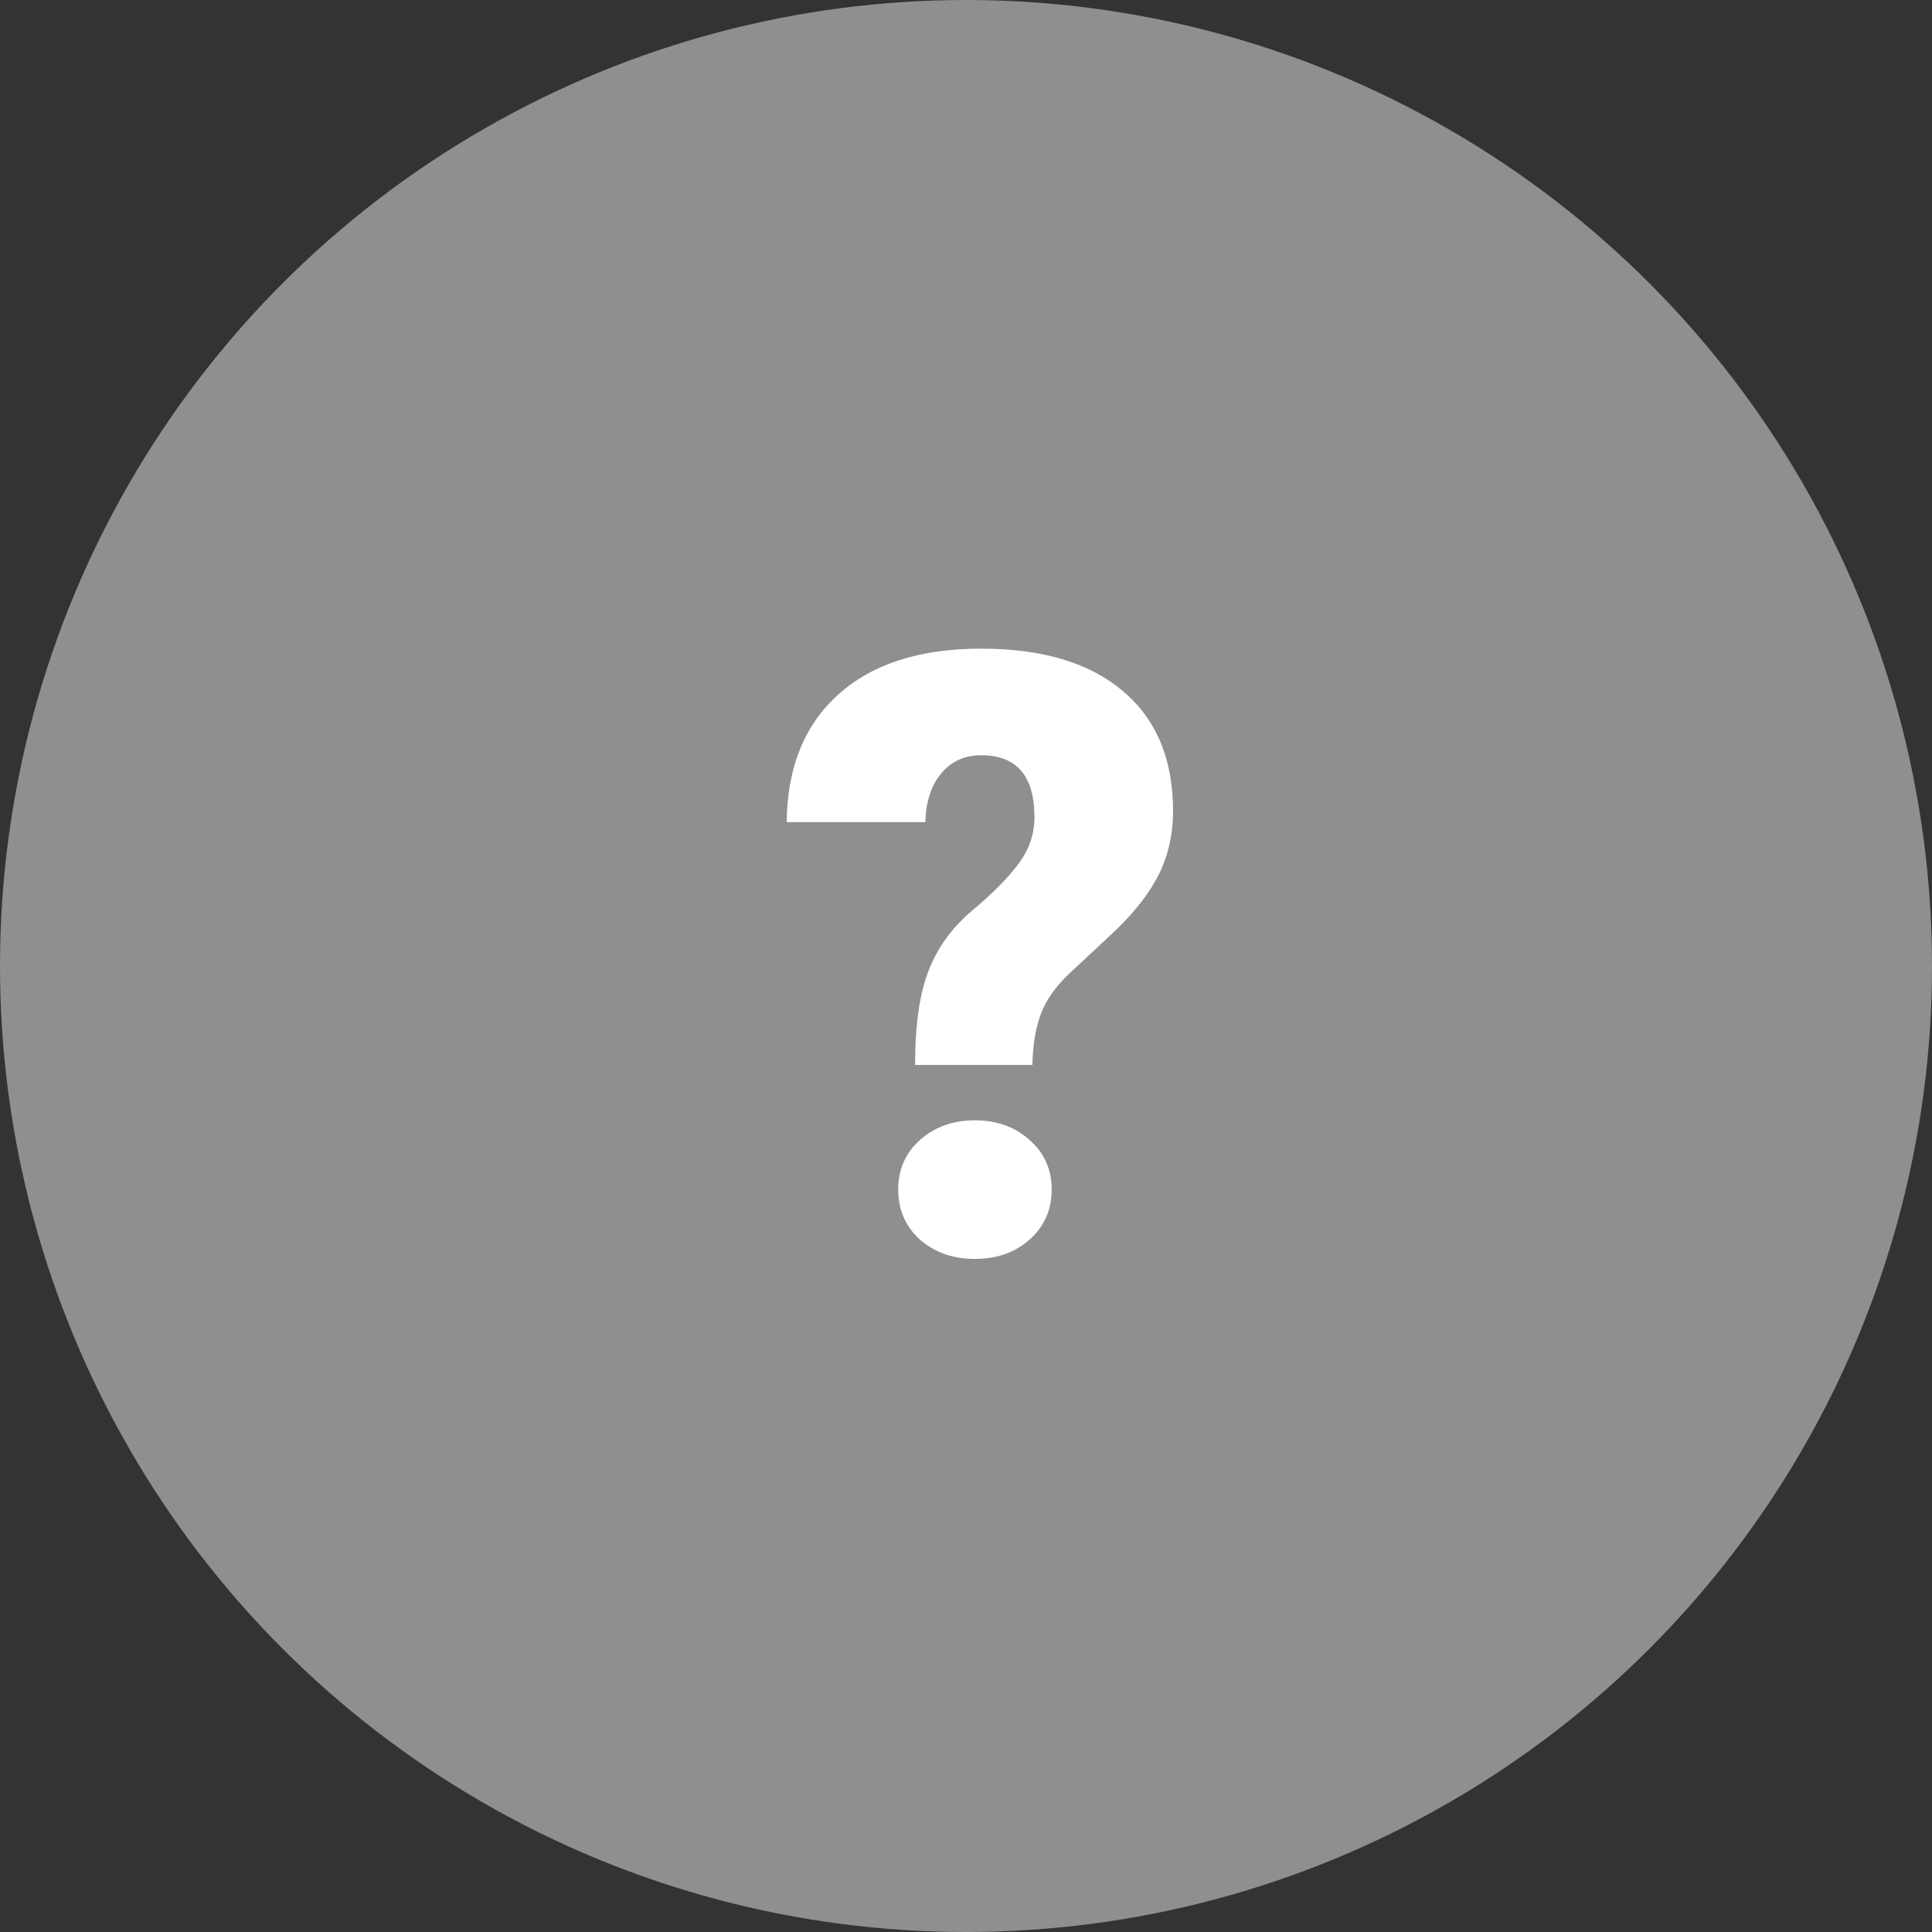
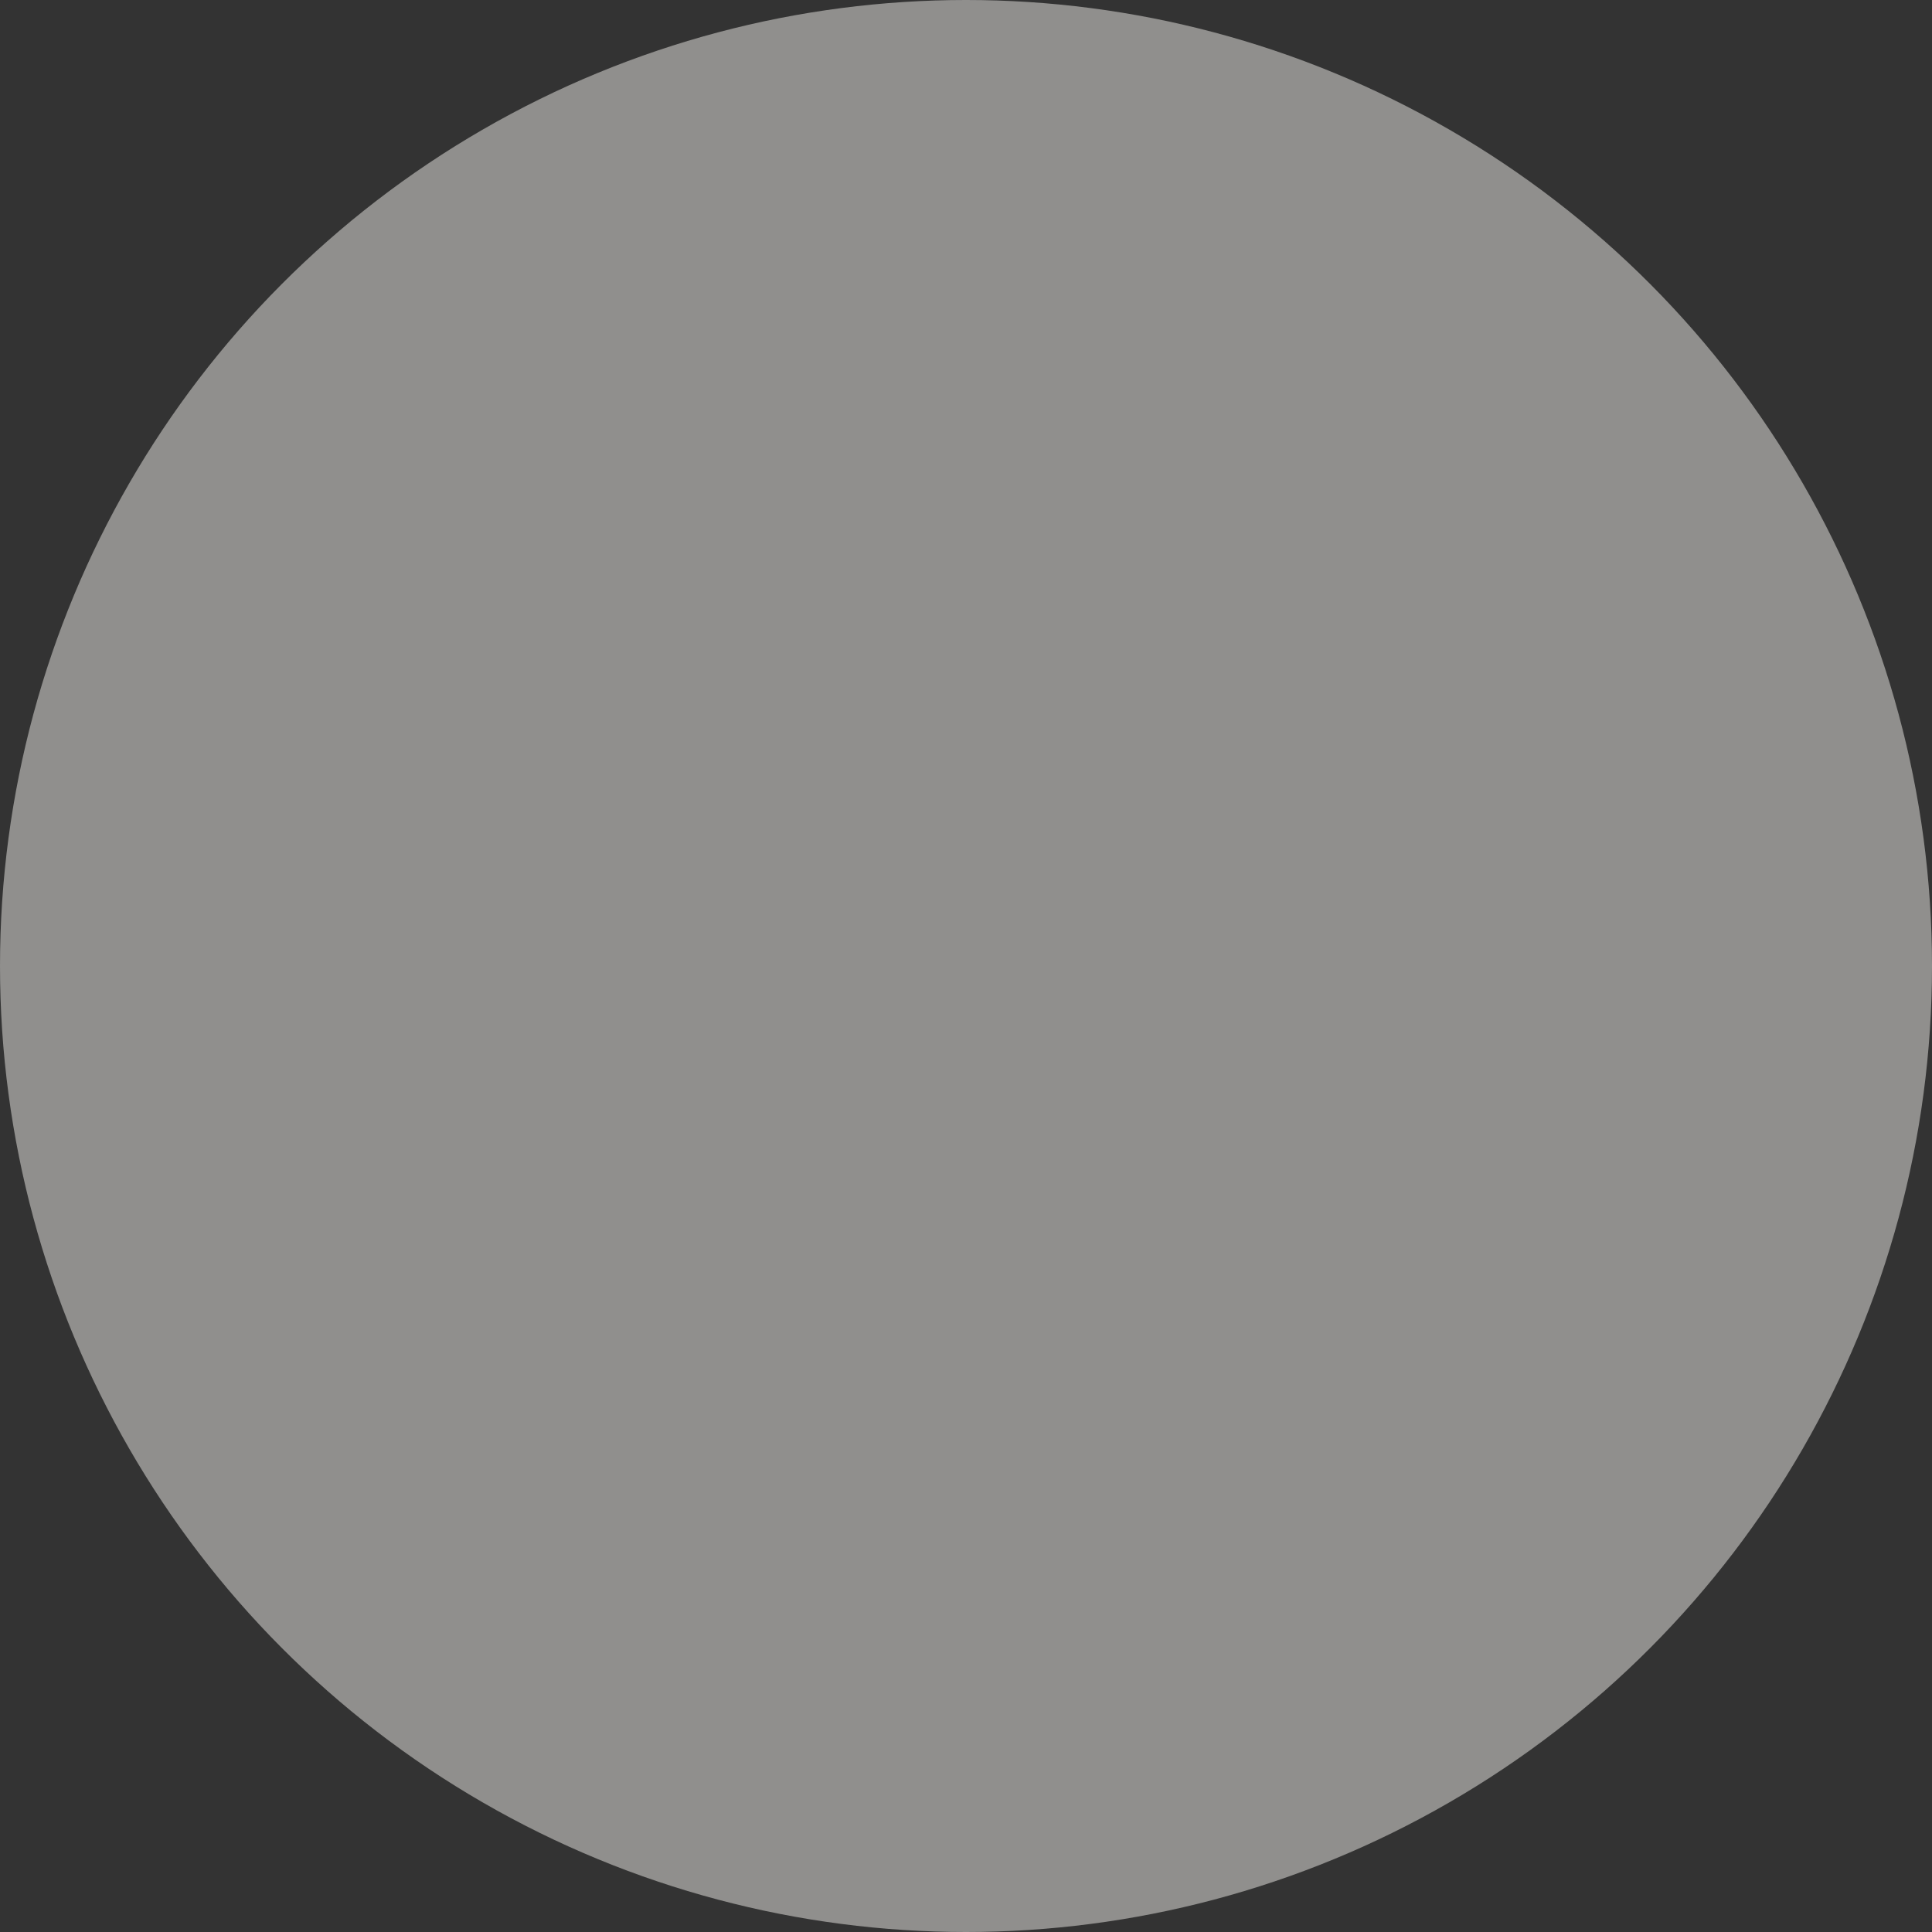
<svg xmlns="http://www.w3.org/2000/svg" width="23" height="23" fill="none">
  <rect width="100%" height="100%" fill="#333333" stroke="none" />
  <circle cx="11.5" cy="11.5" r="11.5" fill="#908F8D" />
-   <path d="M10.894 12.678C10.894 12.202 10.947 11.828 11.055 11.555C11.162 11.278 11.336 11.039 11.577 10.837C11.818 10.635 12 10.451 12.124 10.285C12.251 10.116 12.315 9.93 12.315 9.728C12.315 9.237 12.103 8.991 11.68 8.991C11.484 8.991 11.326 9.063 11.206 9.206C11.086 9.349 11.022 9.543 11.016 9.787H9.365C9.372 9.136 9.577 8.63 9.98 8.268C10.384 7.904 10.95 7.722 11.68 7.722C12.406 7.722 12.967 7.889 13.364 8.224C13.765 8.56 13.965 9.037 13.965 9.655C13.965 9.925 13.911 10.171 13.804 10.393C13.696 10.614 13.524 10.84 13.286 11.071L12.725 11.594C12.565 11.747 12.454 11.905 12.393 12.067C12.331 12.227 12.296 12.43 12.29 12.678H10.894ZM10.693 14.162C10.693 13.921 10.78 13.724 10.952 13.571C11.128 13.415 11.346 13.337 11.606 13.337C11.867 13.337 12.083 13.415 12.256 13.571C12.432 13.724 12.52 13.921 12.52 14.162C12.52 14.403 12.432 14.601 12.256 14.758C12.083 14.911 11.867 14.987 11.606 14.987C11.346 14.987 11.128 14.911 10.952 14.758C10.78 14.601 10.693 14.403 10.693 14.162Z" fill="#fff" />
</svg>